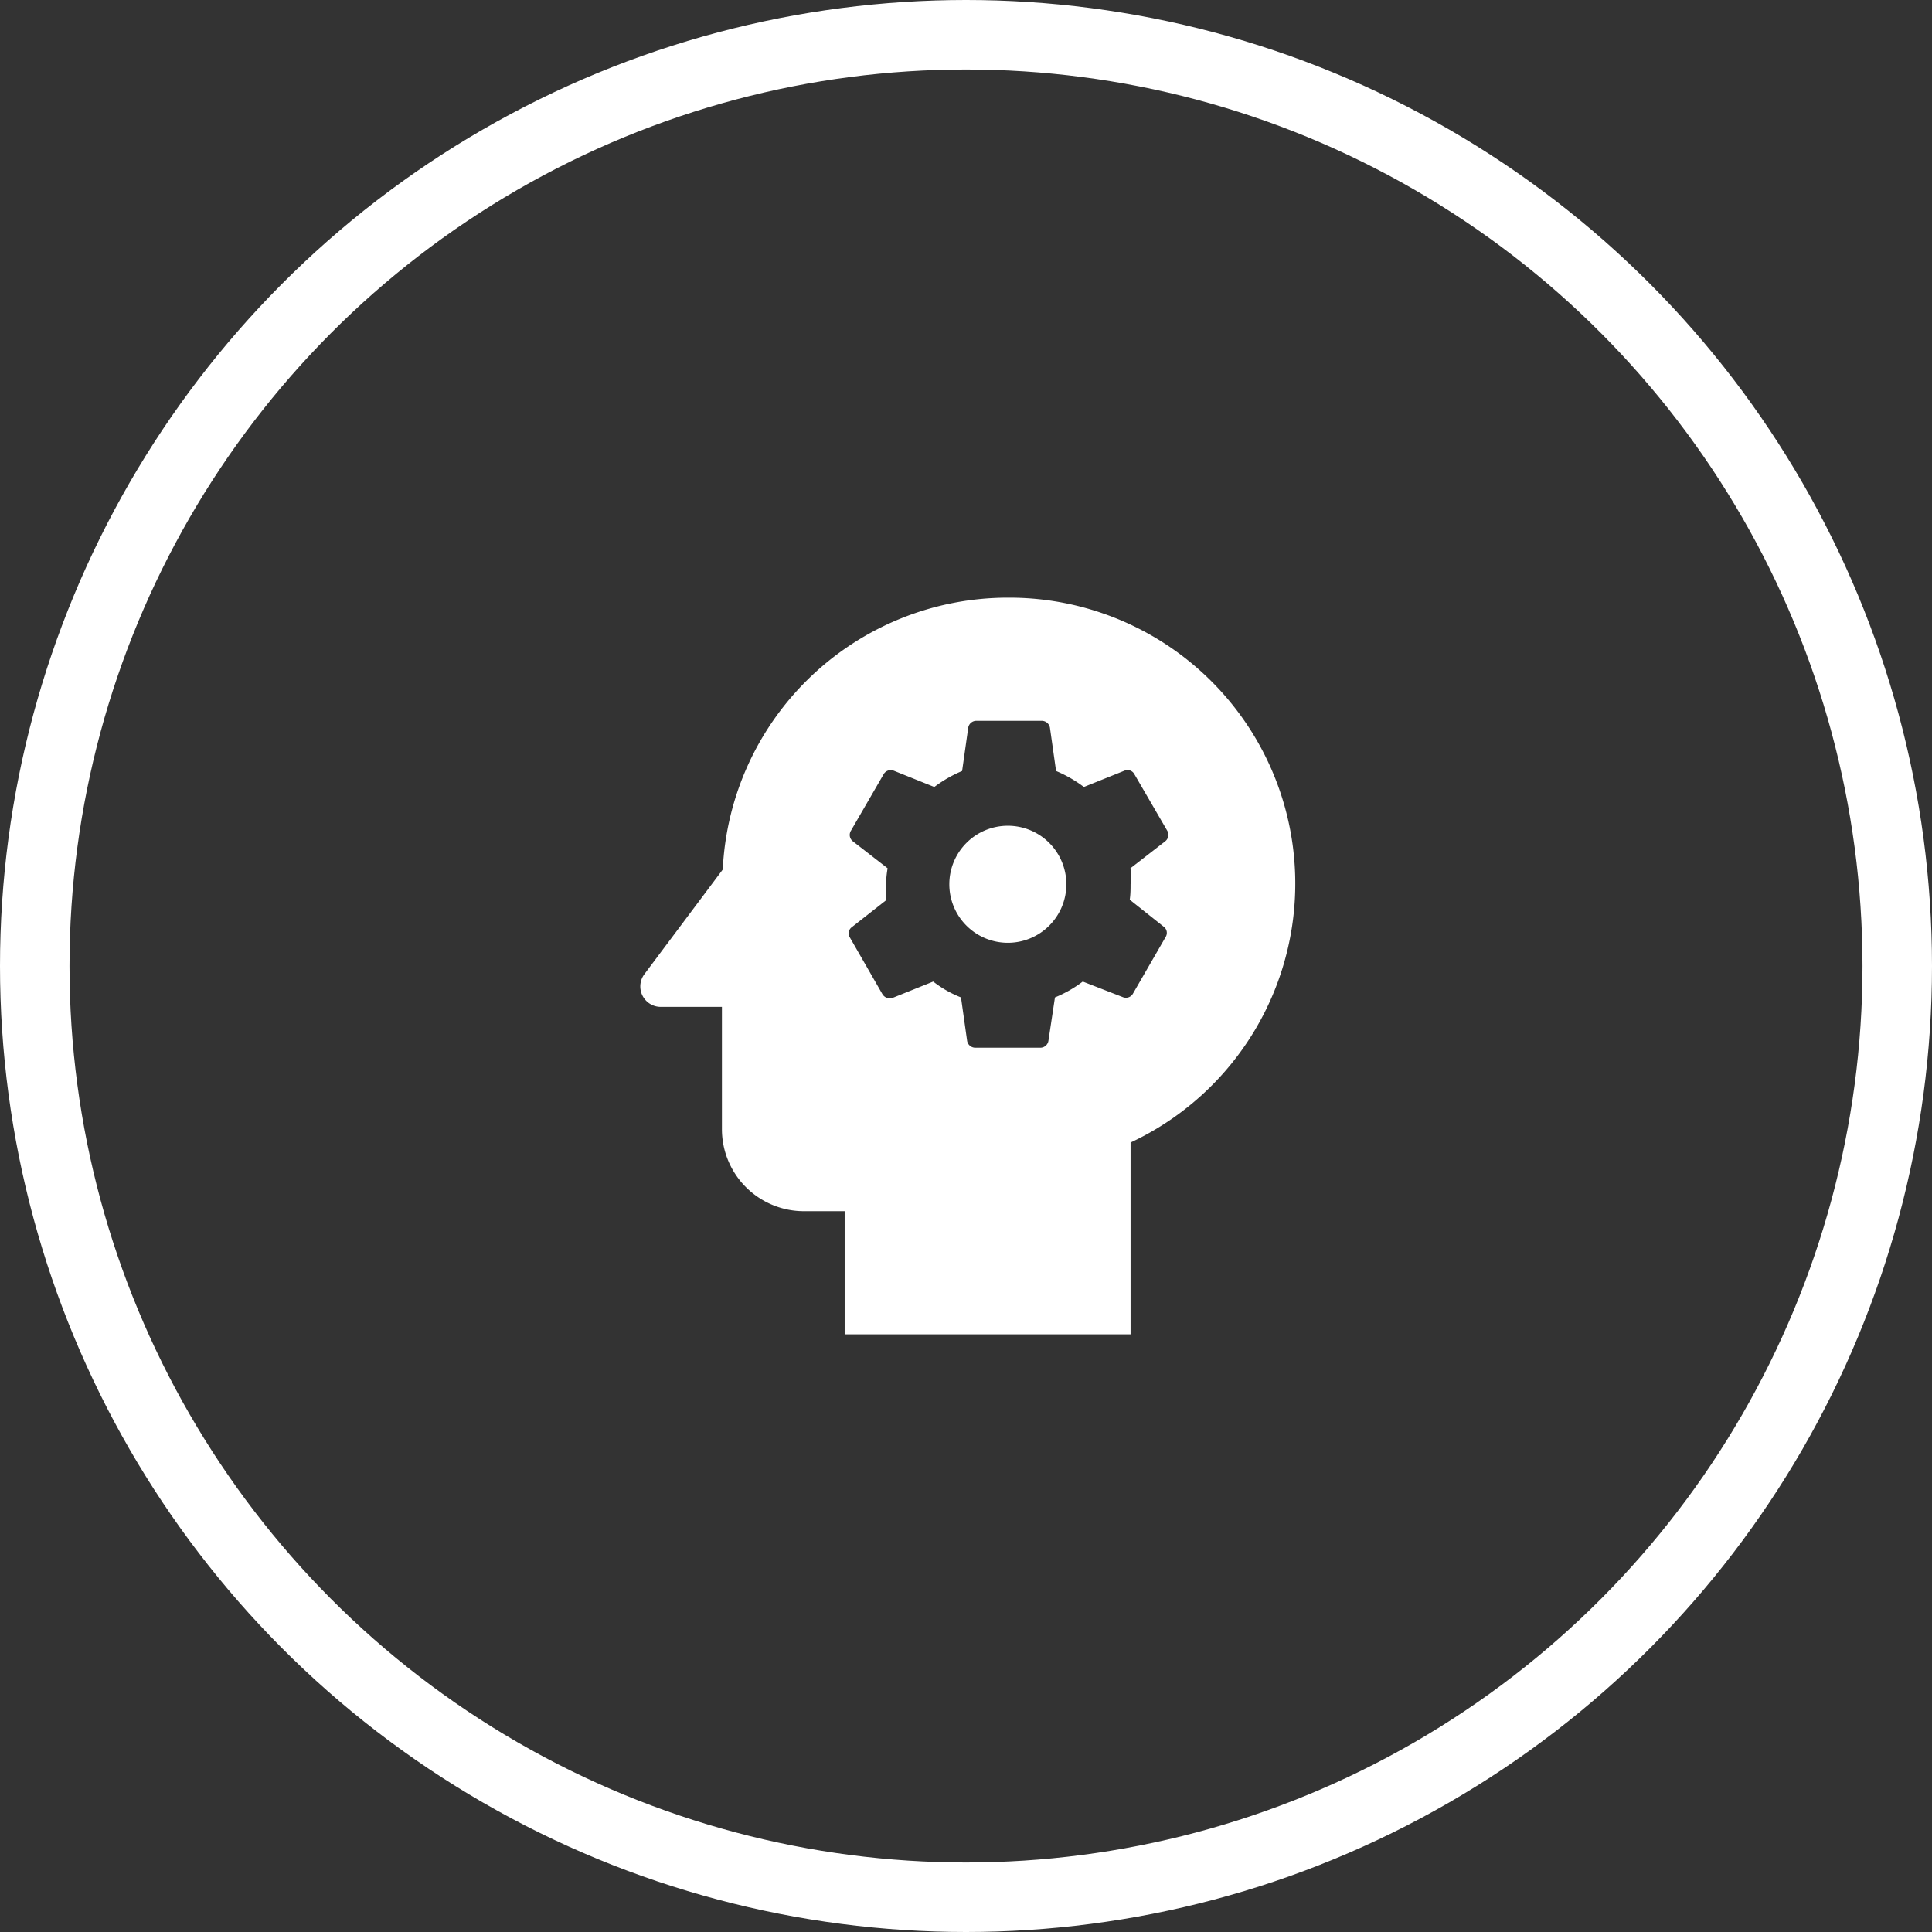
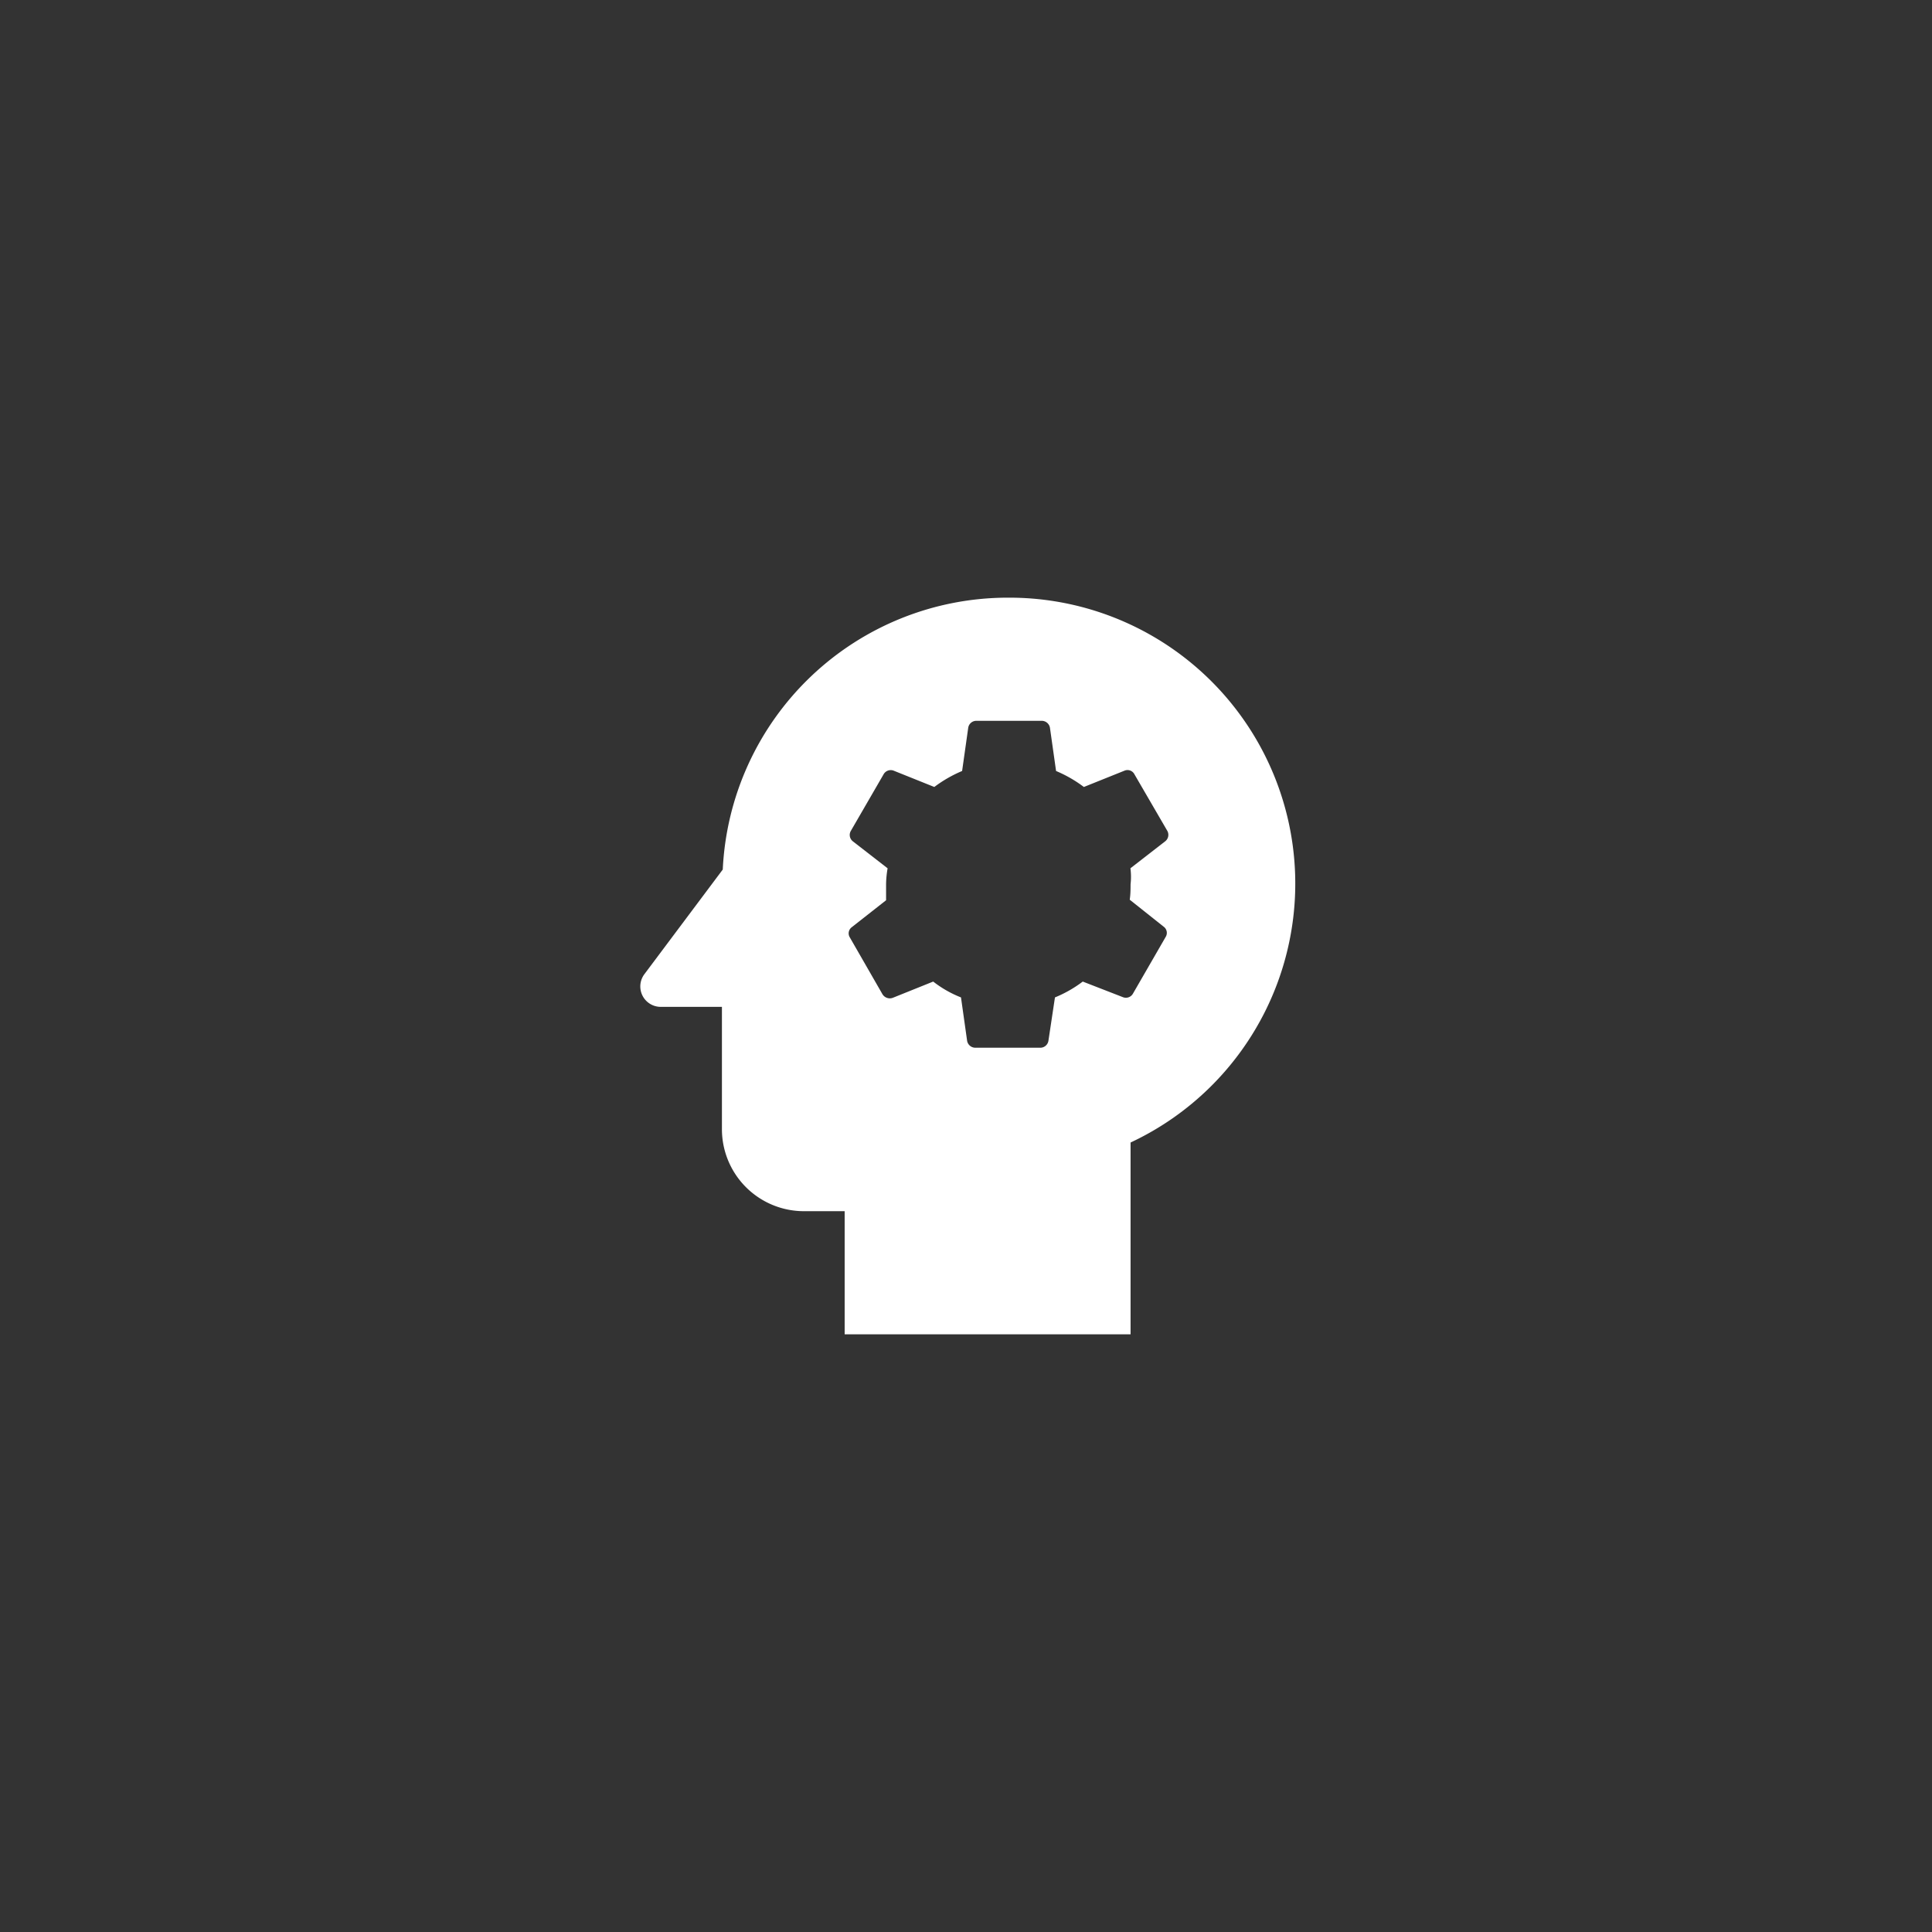
<svg xmlns="http://www.w3.org/2000/svg" id="Layer_2" data-name="Layer 2" viewBox="0 0 139 139">
  <rect x="0" y="0" width="139" height="139" fill="#333333" stroke="none" />
  <defs>
    <style>.cls-1{fill:none;stroke:#fff;stroke-miterlimit:10;stroke-width:5px;}.cls-2{fill:#fff;}</style>
  </defs>
-   <circle class="cls-1" cx="69.5" cy="69.5" r="67" />
-   <path class="cls-2" d="M72.52,59.41a4.21,4.21,0,1,0,4.2,4.21A4.21,4.21,0,0,0,72.52,59.41Z" />
  <path class="cls-2" d="M72.52,43A20.53,20.53,0,0,0,52,62.56l-5.64,7.53a1.47,1.47,0,0,0,1.17,2.35h4.41v8.82a5.9,5.9,0,0,0,5.89,5.88h2.94V96H81.34V82.2A20.57,20.57,0,0,0,72.52,43Zm8.82,20.58c0,.38,0,.76-.06,1.15l2.44,1.94a.55.55,0,0,1,.15.73l-2.36,4.09a.58.58,0,0,1-.7.26L77.9,70.62a8.85,8.85,0,0,1-2,1.14l-.47,3.12a.59.59,0,0,1-.59.5H70.16a.6.6,0,0,1-.58-.5l-.44-3.12a8,8,0,0,1-2-1.14l-2.91,1.17a.62.62,0,0,1-.74-.26l-2.35-4.09a.55.55,0,0,1,.14-.73l2.47-1.94c0-.39,0-.77,0-1.15a7.23,7.23,0,0,1,.11-1.15l-2.5-1.94a.58.58,0,0,1-.14-.76l2.35-4.06a.59.59,0,0,1,.71-.27l2.94,1.18a9.34,9.34,0,0,1,2-1.15l.44-3.11a.59.59,0,0,1,.58-.5h4.71a.6.6,0,0,1,.59.5l.44,3.11a9.3,9.3,0,0,1,2,1.15l2.94-1.18a.56.56,0,0,1,.7.27l2.36,4.06a.59.59,0,0,1-.15.76l-2.5,1.94A4.72,4.72,0,0,1,81.34,63.62Z" />
</svg>